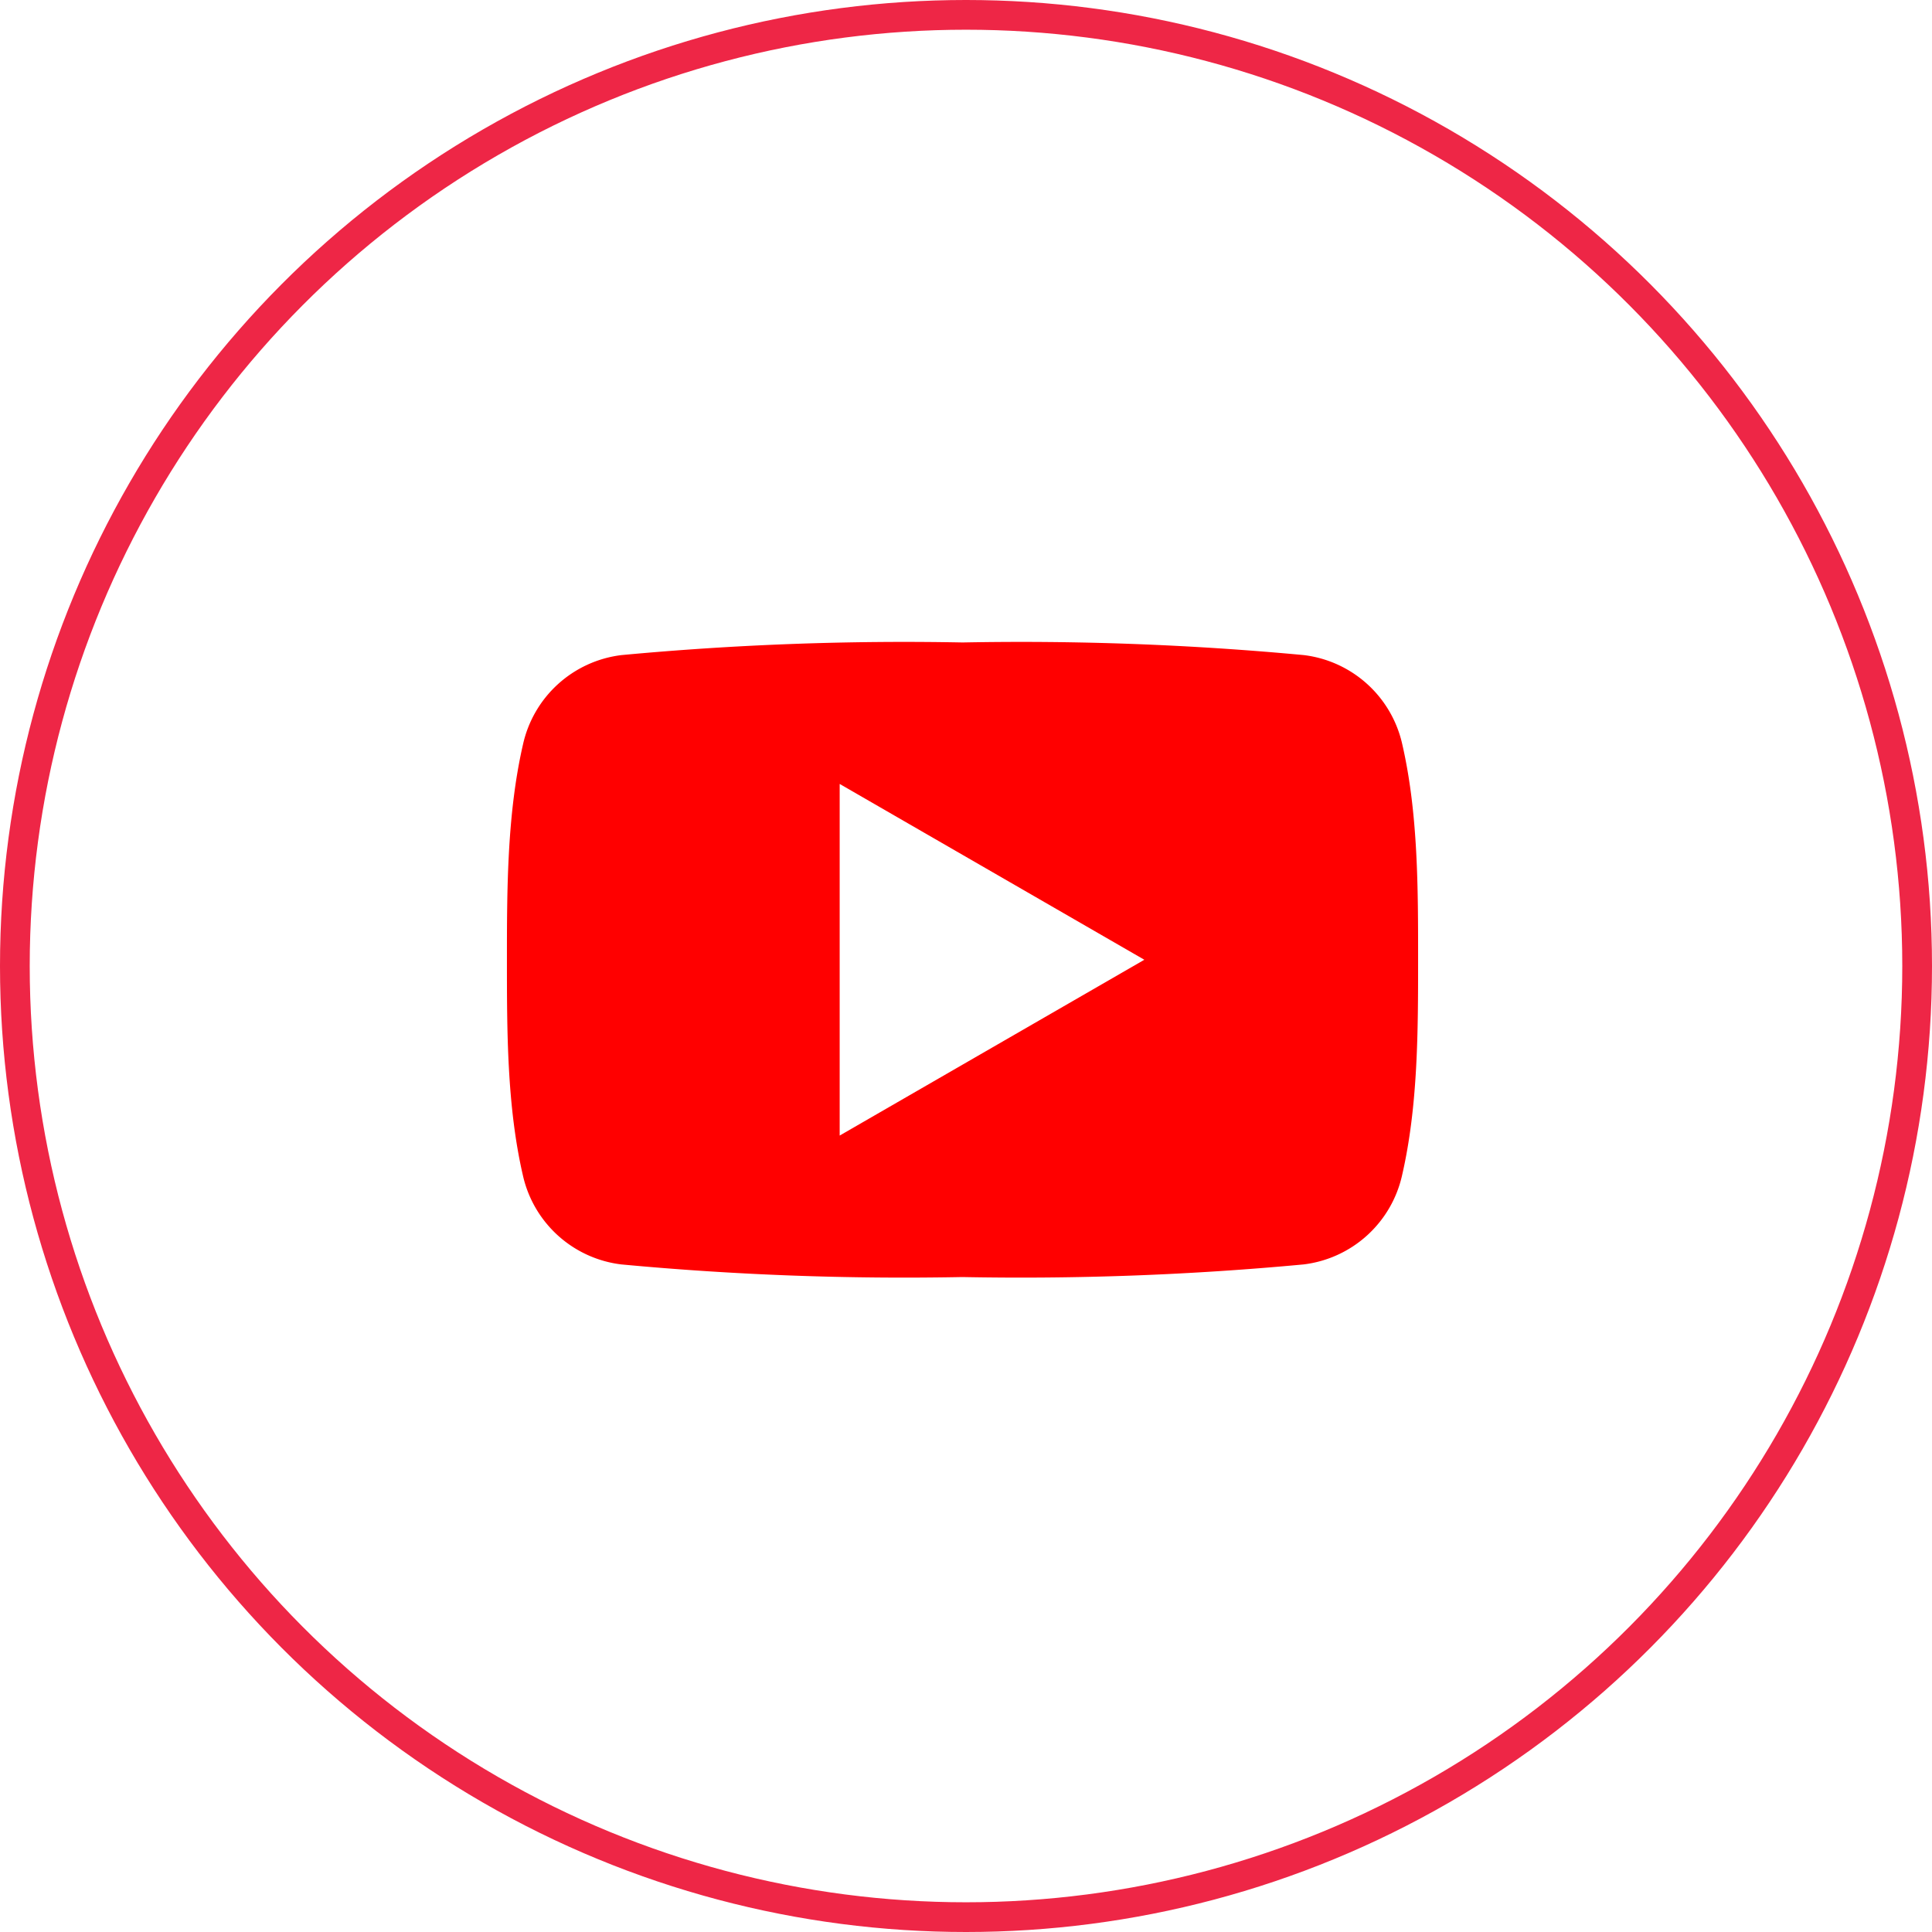
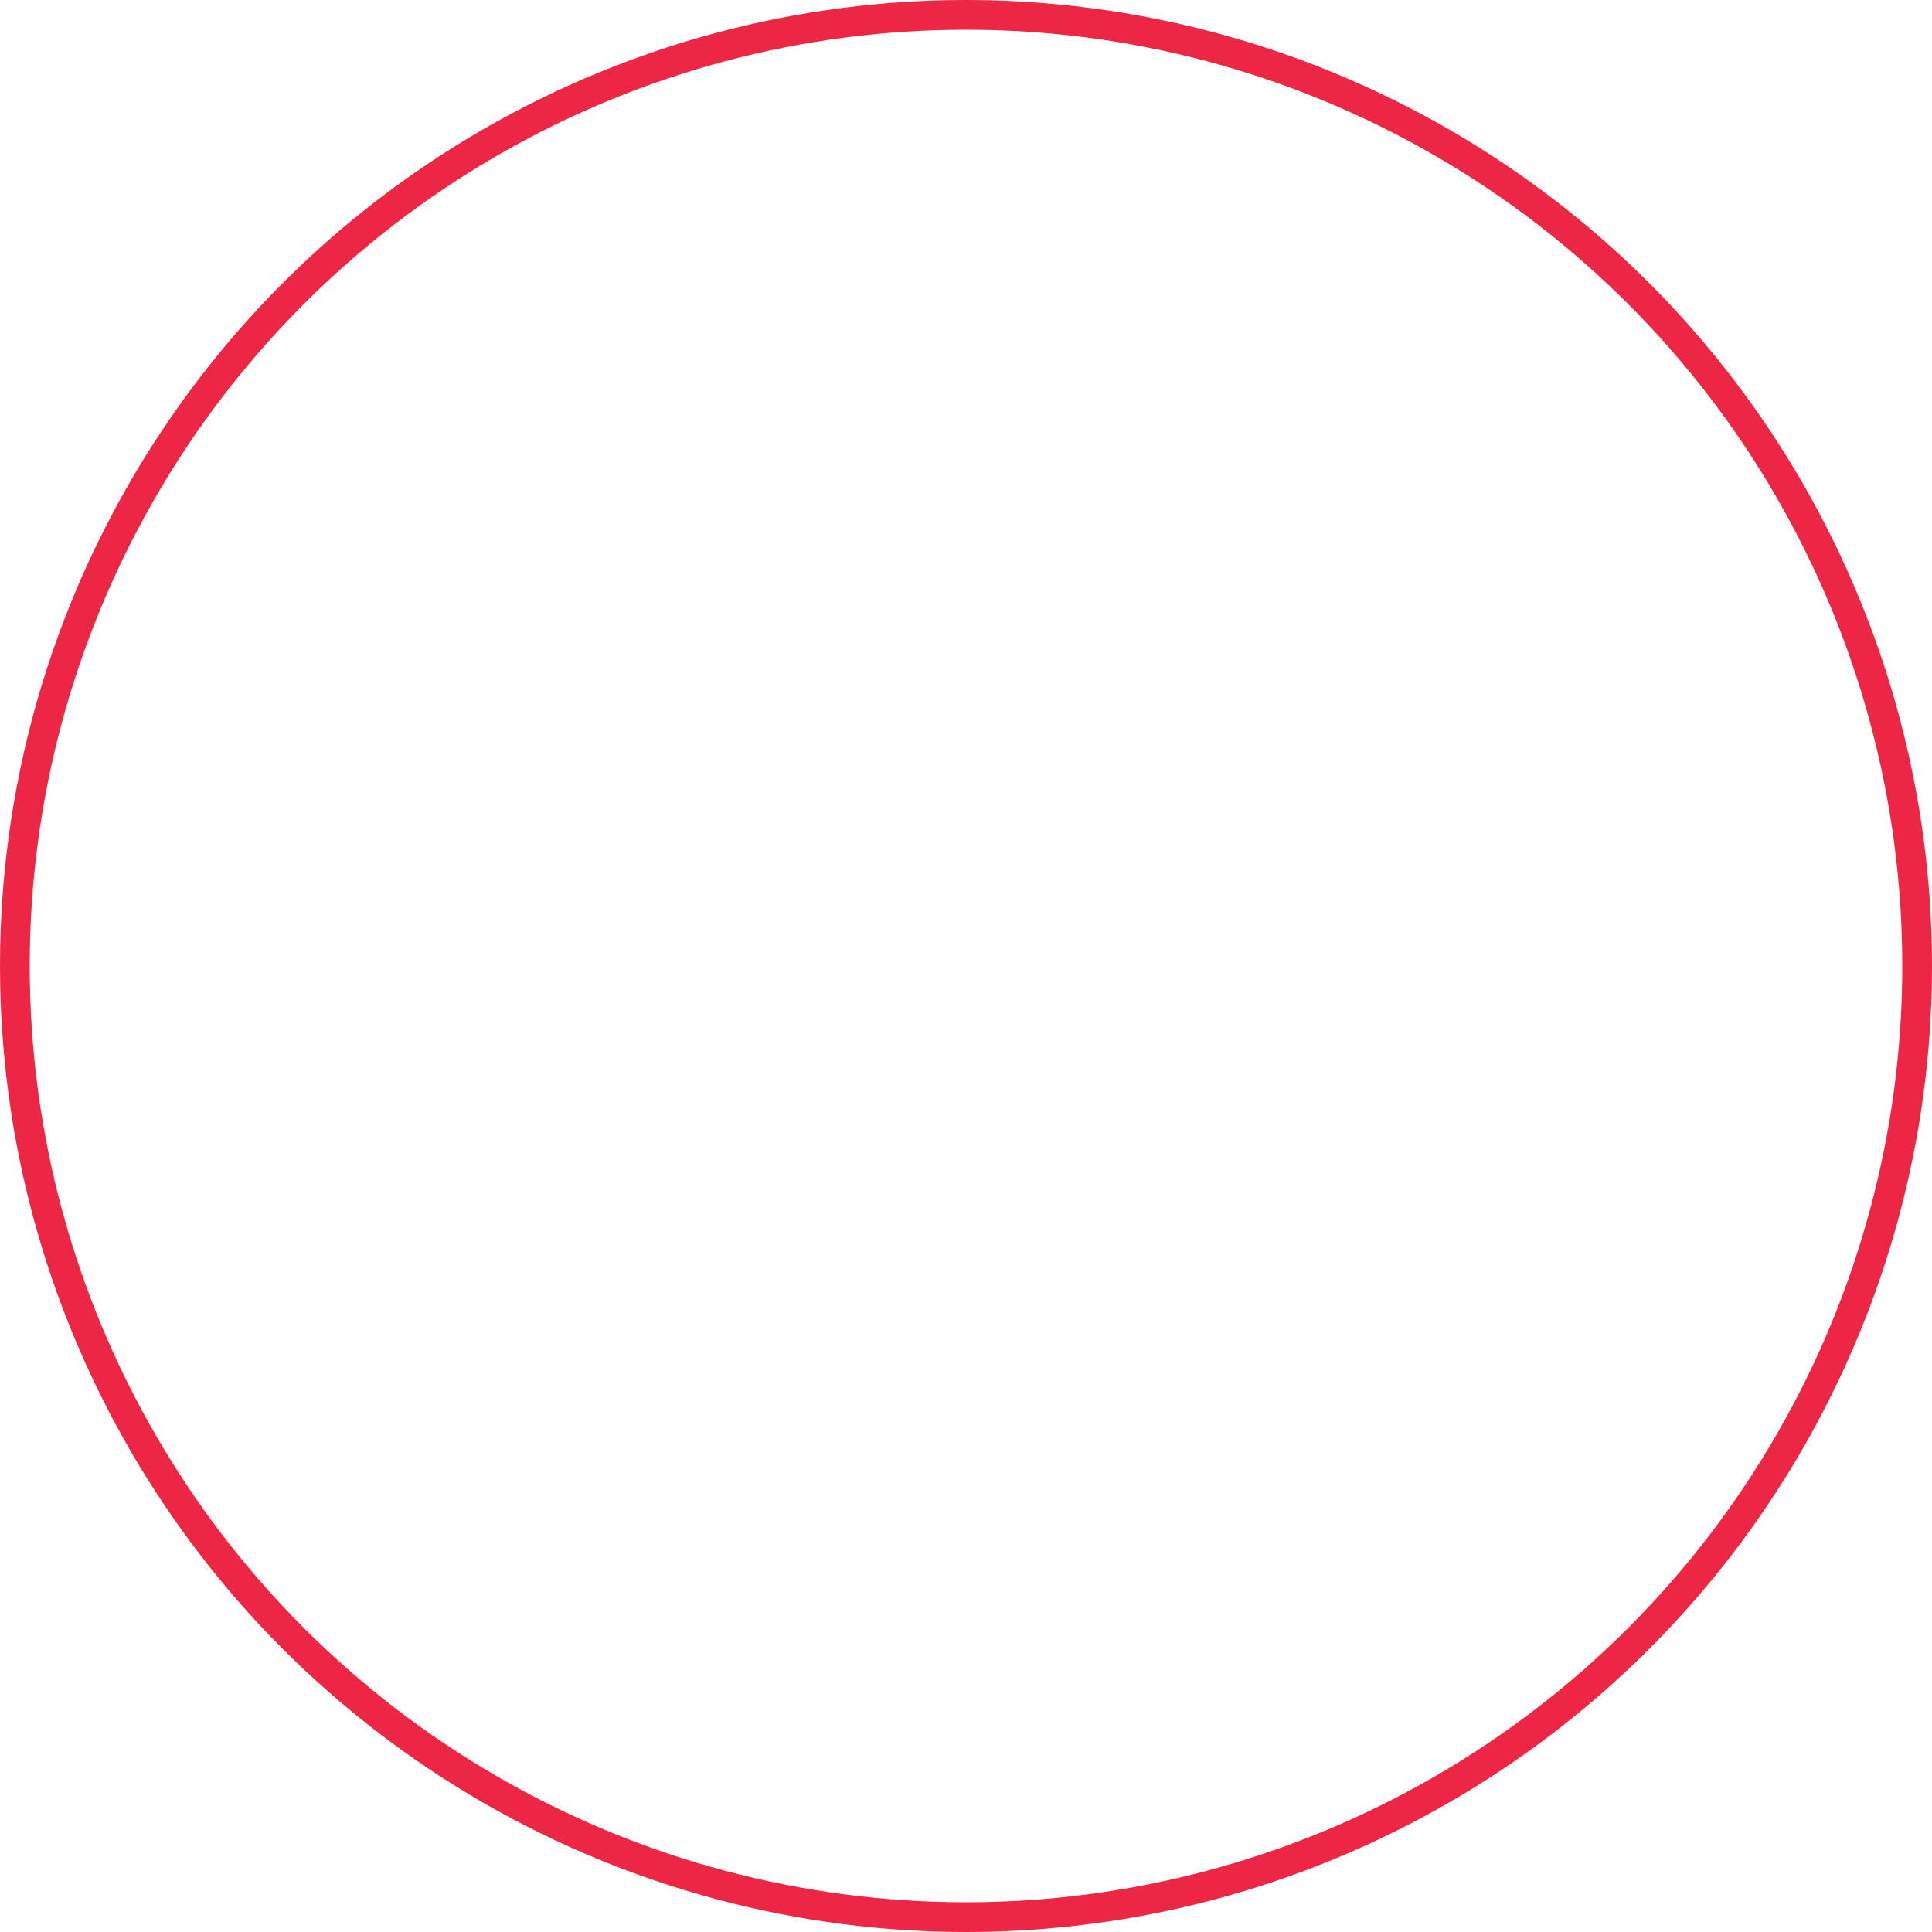
<svg xmlns="http://www.w3.org/2000/svg" id="ico_youtube" width="130" height="130" viewBox="0 0 130 130">
  <defs>
    <style>
      .cls-1 {
        fill: red;
        fill-rule: evenodd;
      }

      .cls-2 {
        fill: none;
        stroke: #ee2646;
        stroke-width: 2px;
      }
    </style>
  </defs>
-   <path id="シェイプ_506" data-name="シェイプ 506" class="cls-1" d="M657.36,2103.1a7.742,7.742,0,0,0-6.627-6.02,204.371,204.371,0,0,0-22.959-.85,204.38,204.38,0,0,0-22.959.85,7.745,7.745,0,0,0-6.626,6.02c-1.067,4.65-1.079,9.7-1.079,14.49,0,4.77,0,9.83,1.068,14.47a7.74,7.74,0,0,0,6.625,6.02,204.336,204.336,0,0,0,22.959.85,204.363,204.363,0,0,0,22.959-.85,7.745,7.745,0,0,0,6.627-6.02c1.068-4.64,1.073-9.7,1.073-14.47C658.421,2112.8,658.426,2107.75,657.36,2103.1Zm-37.86,26.31v-23.66l20.5,11.83Z" transform="translate(-563 -2053)" />
  <circle id="楕円形_539_のコピー_2" data-name="楕円形 539 のコピー 2" class="cls-2" cx="65" cy="65" r="64" />
</svg>